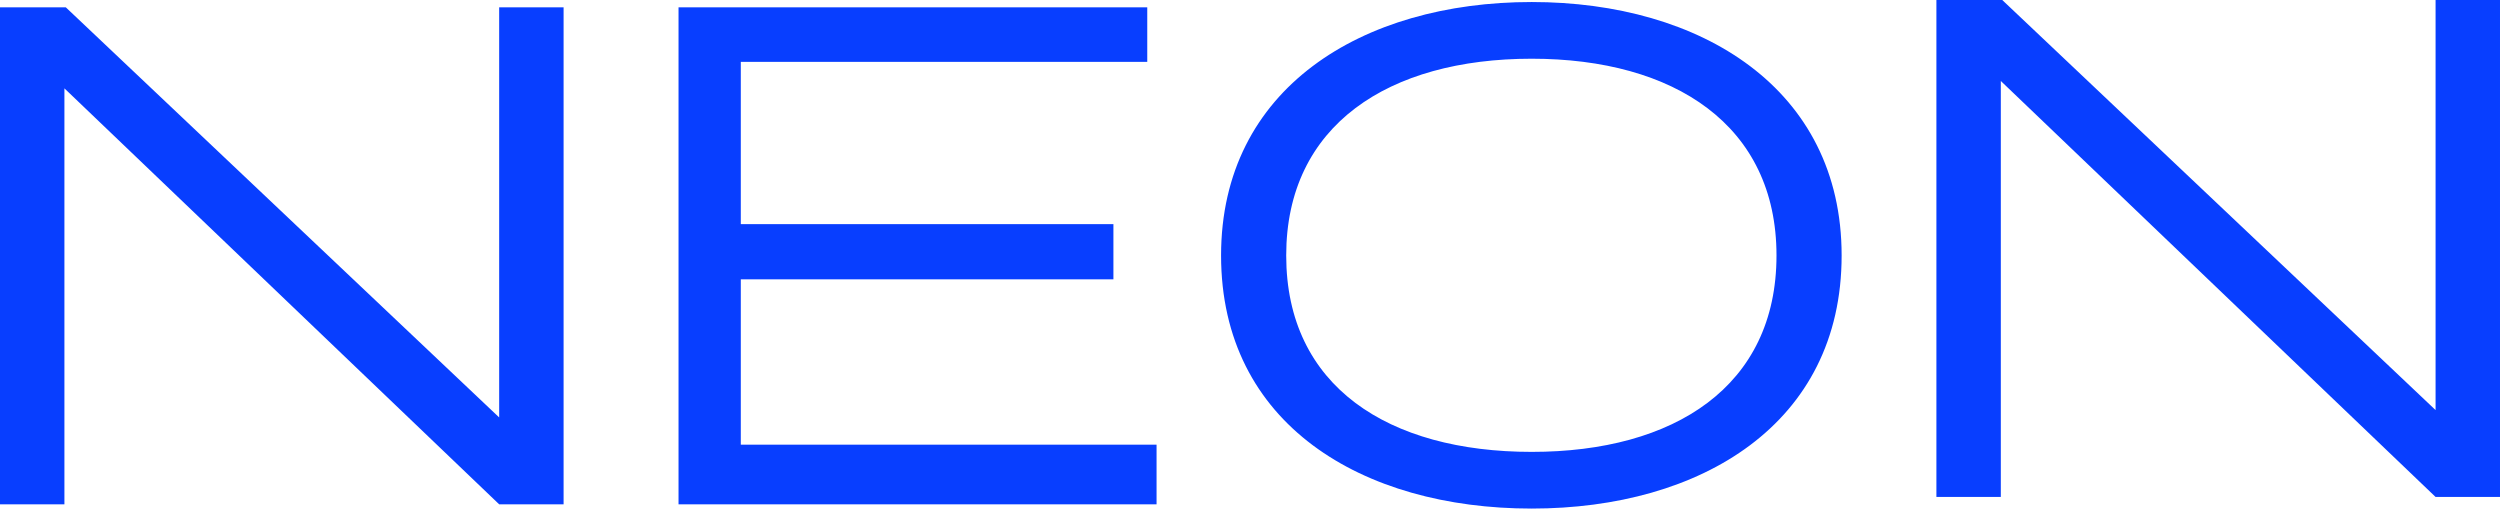
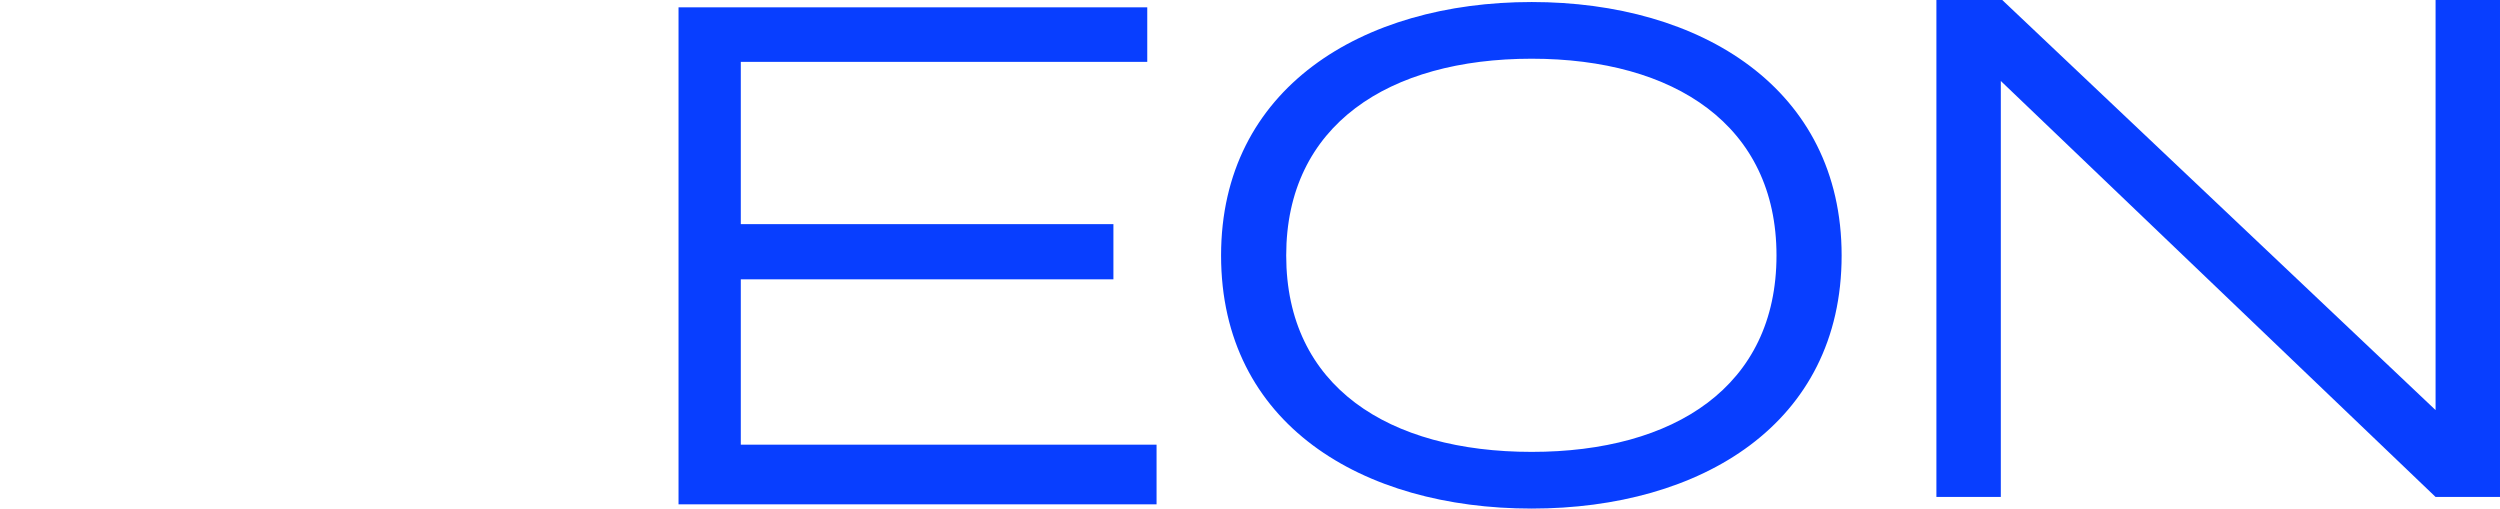
<svg xmlns="http://www.w3.org/2000/svg" xml:space="preserve" width="230.254mm" height="46.84mm" style="shape-rendering:geometricPrecision; text-rendering:geometricPrecision; image-rendering:optimizeQuality; fill-rule:evenodd; clip-rule:evenodd" viewBox="0 0 5467.79 1112.29">
  <defs>
    <style type="text/css">  .fil0 {fill:#083EFF;fill-rule:nonzero}  </style>
  </defs>
  <g id="Слой_x0020_1">
-     <path class="fil0" d="M1232.64 16.1l-140.89 0 0 896.88 -947.74 -896.88 -144.02 0 0 1086.89 140.89 0 0 -909.76 950.87 909.76 140.89 0 0 -1086.89zm1276.55 0l-1025.16 0 0 1086.89 1045.51 0 0 -130.43 -909.32 0 0 -361.61 814.95 0 0 -120.76 -814.95 0 0 -354.93 888.97 0 0 -119.15zm1518.67 542.64c0,-365.52 -308.39,-554.32 -677.83,-554.32 -371.01,0 -679.4,188.8 -679.4,554.32 0,368.74 308.39,553.55 679.4,553.55 369.44,0 677.83,-184.82 677.83,-553.55zm-142.45 0c0,286.62 -223.86,429.57 -535.38,429.57 -313.08,0 -536.94,-142.95 -536.94,-429.57 0,-285.01 223.86,-430.33 536.94,-430.33 311.52,0 535.38,145.32 535.38,430.33zm1582.38 -558.74l-140.89 0 0 896.88 -947.74 -896.88 -144.02 0 0 1086.89 140.89 0 0 -909.76 950.87 909.76 140.89 0 0 -1086.89z" />
+     <path class="fil0" d="M1232.64 16.1zm1276.55 0l-1025.16 0 0 1086.89 1045.51 0 0 -130.43 -909.32 0 0 -361.61 814.95 0 0 -120.76 -814.95 0 0 -354.93 888.97 0 0 -119.15zm1518.67 542.64c0,-365.52 -308.39,-554.32 -677.83,-554.32 -371.01,0 -679.4,188.8 -679.4,554.32 0,368.74 308.39,553.55 679.4,553.55 369.44,0 677.83,-184.82 677.83,-553.55zm-142.45 0c0,286.62 -223.86,429.57 -535.38,429.57 -313.08,0 -536.94,-142.95 -536.94,-429.57 0,-285.01 223.86,-430.33 536.94,-430.33 311.52,0 535.38,145.32 535.38,430.33zm1582.38 -558.74l-140.89 0 0 896.88 -947.74 -896.88 -144.02 0 0 1086.89 140.89 0 0 -909.76 950.87 909.76 140.89 0 0 -1086.89z" />
  </g>
</svg>